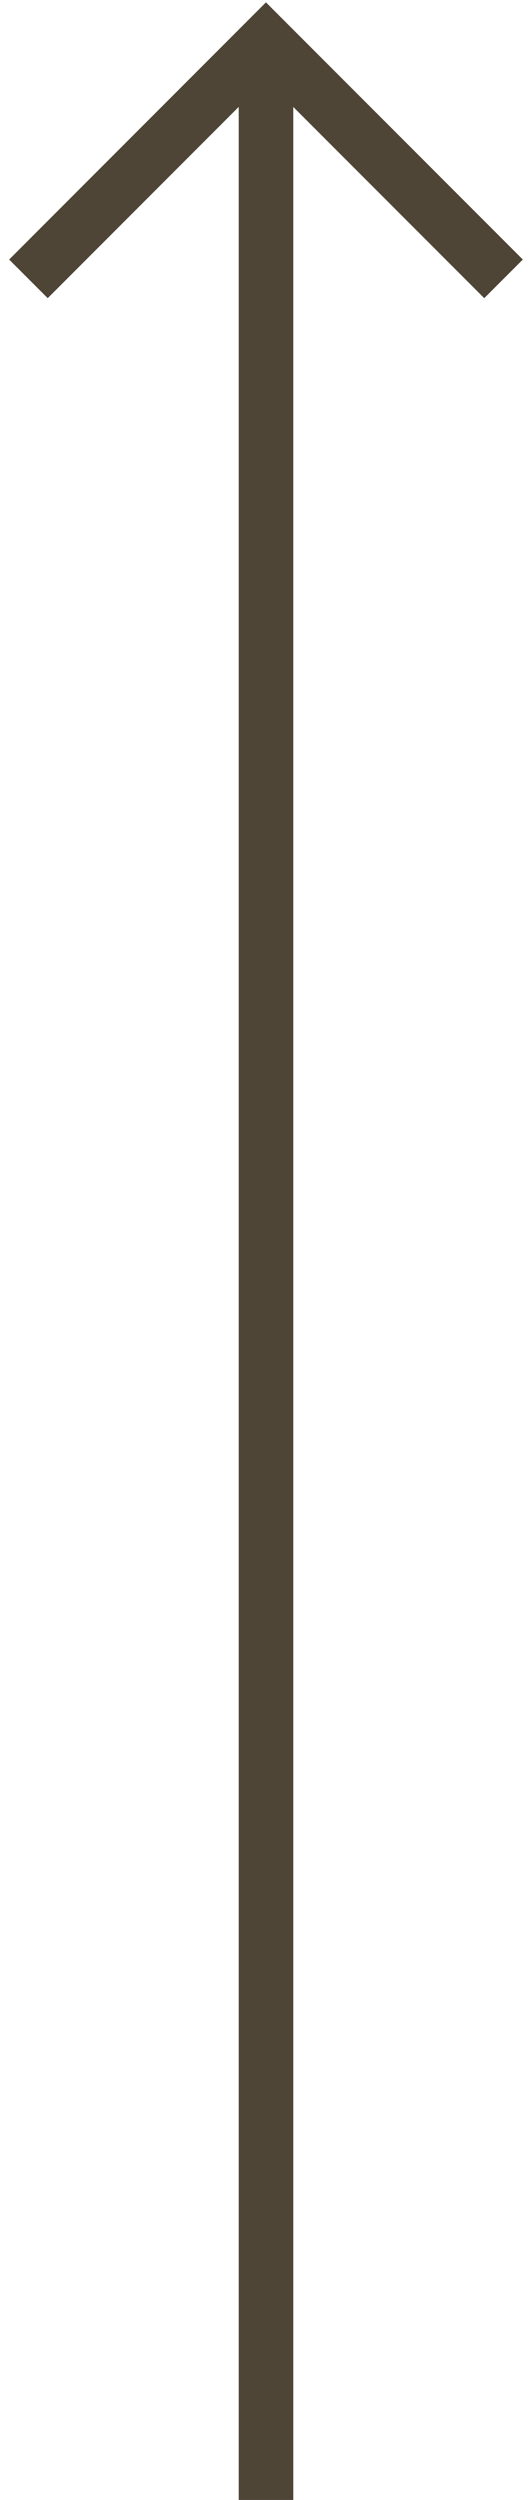
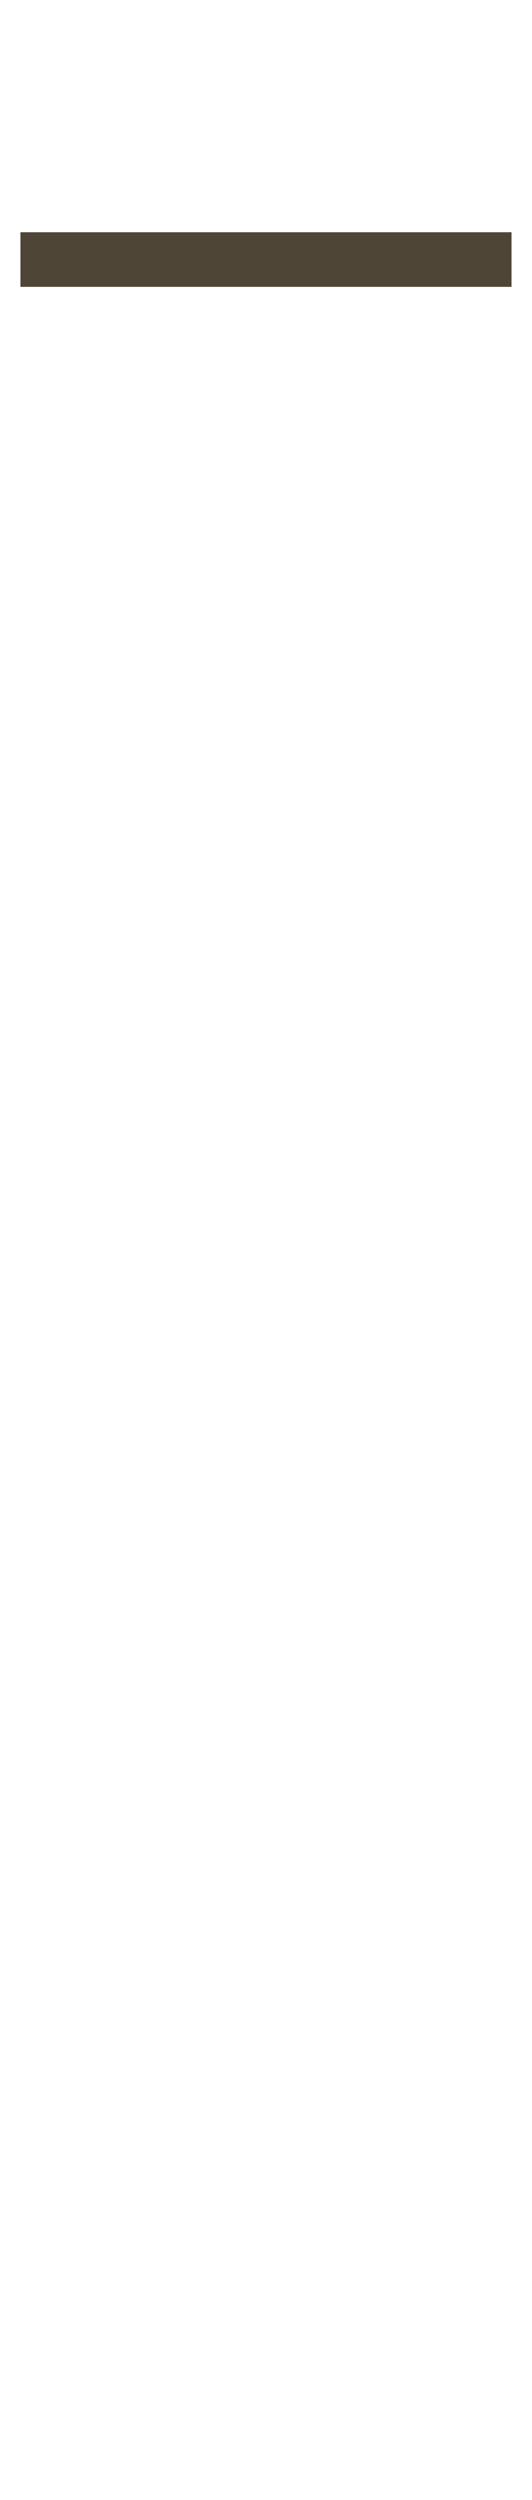
<svg xmlns="http://www.w3.org/2000/svg" width="13" height="61" viewBox="0 0 13 61" fill="none">
-   <path d="M6.5 61L6.5 1" stroke="#4E4537" stroke-width="1.333" stroke-miterlimit="10" />
-   <path d="M1.166 6.333L6.499 1L11.833 6.333" stroke="#4E4537" stroke-width="1.333" stroke-miterlimit="10" stroke-linecap="square" />
+   <path d="M1.166 6.333L11.833 6.333" stroke="#4E4537" stroke-width="1.333" stroke-miterlimit="10" stroke-linecap="square" />
</svg>